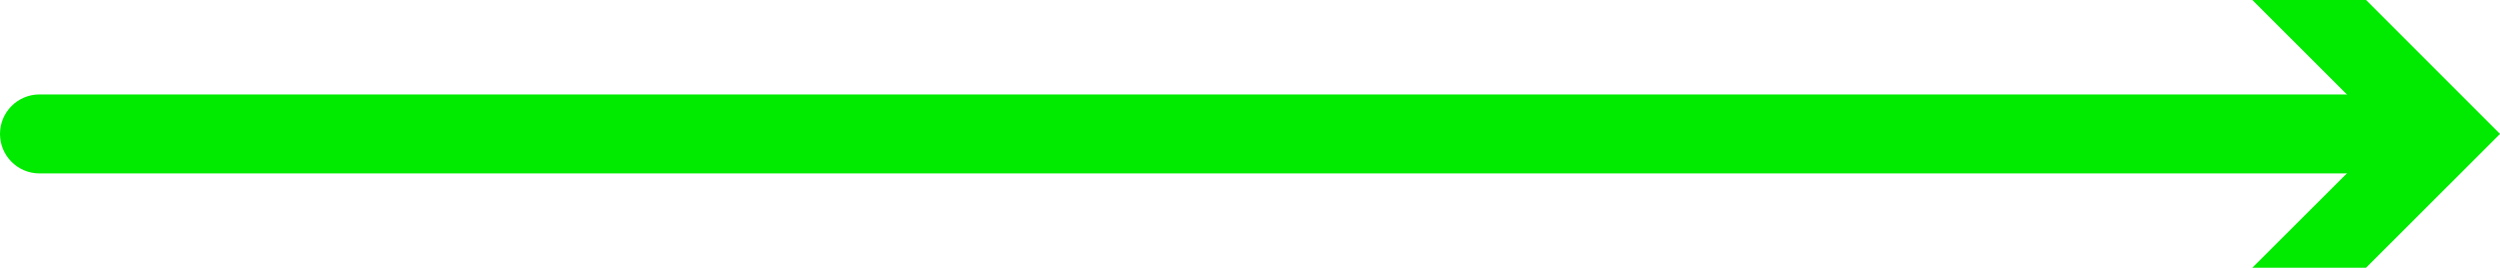
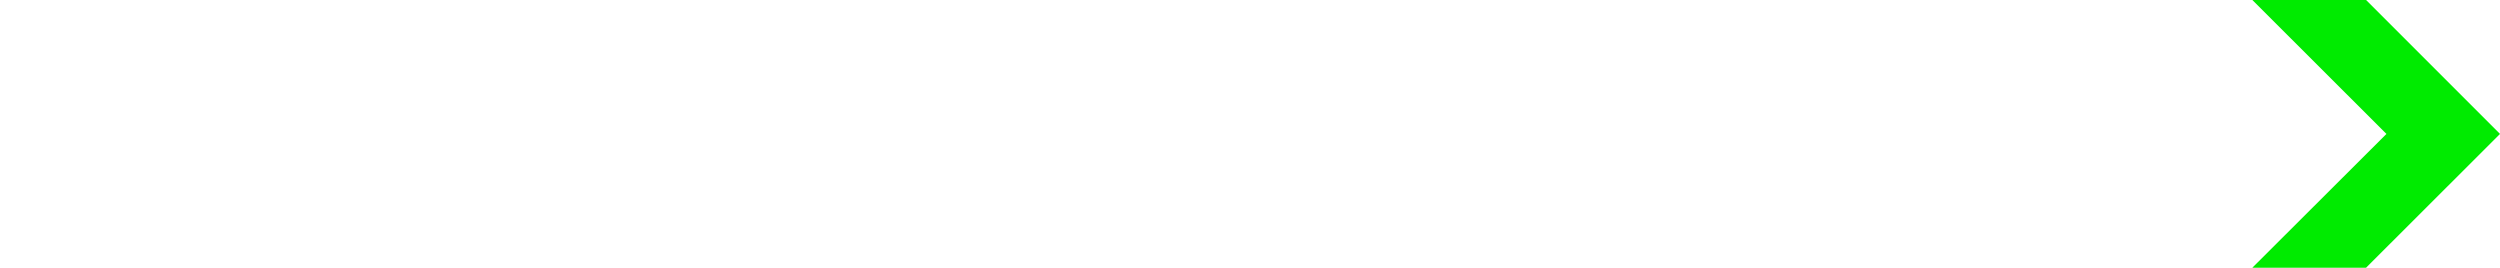
<svg xmlns="http://www.w3.org/2000/svg" id="Layer_2" data-name="Layer 2" viewBox="0 0 158.29 16.95">
  <defs>
    <style> .cls-1 { fill: #00eb00; stroke-width: 0px; } </style>
  </defs>
  <g id="Layer_1-2" data-name="Layer 1">
    <g>
-       <path class="cls-1" d="M152.57,10.98H2.5c-1.38,0-2.5-1.12-2.5-2.5s1.12-2.5,2.5-2.5h150.07c1.38,0,2.5,1.12,2.5,2.5s-1.12,2.5-2.5,2.5Z" />
      <polygon class="cls-1" points="142.61 16.95 151.1 8.48 142.61 0 149.81 0 158.29 8.48 149.81 16.95 142.61 16.95" />
    </g>
  </g>
</svg>